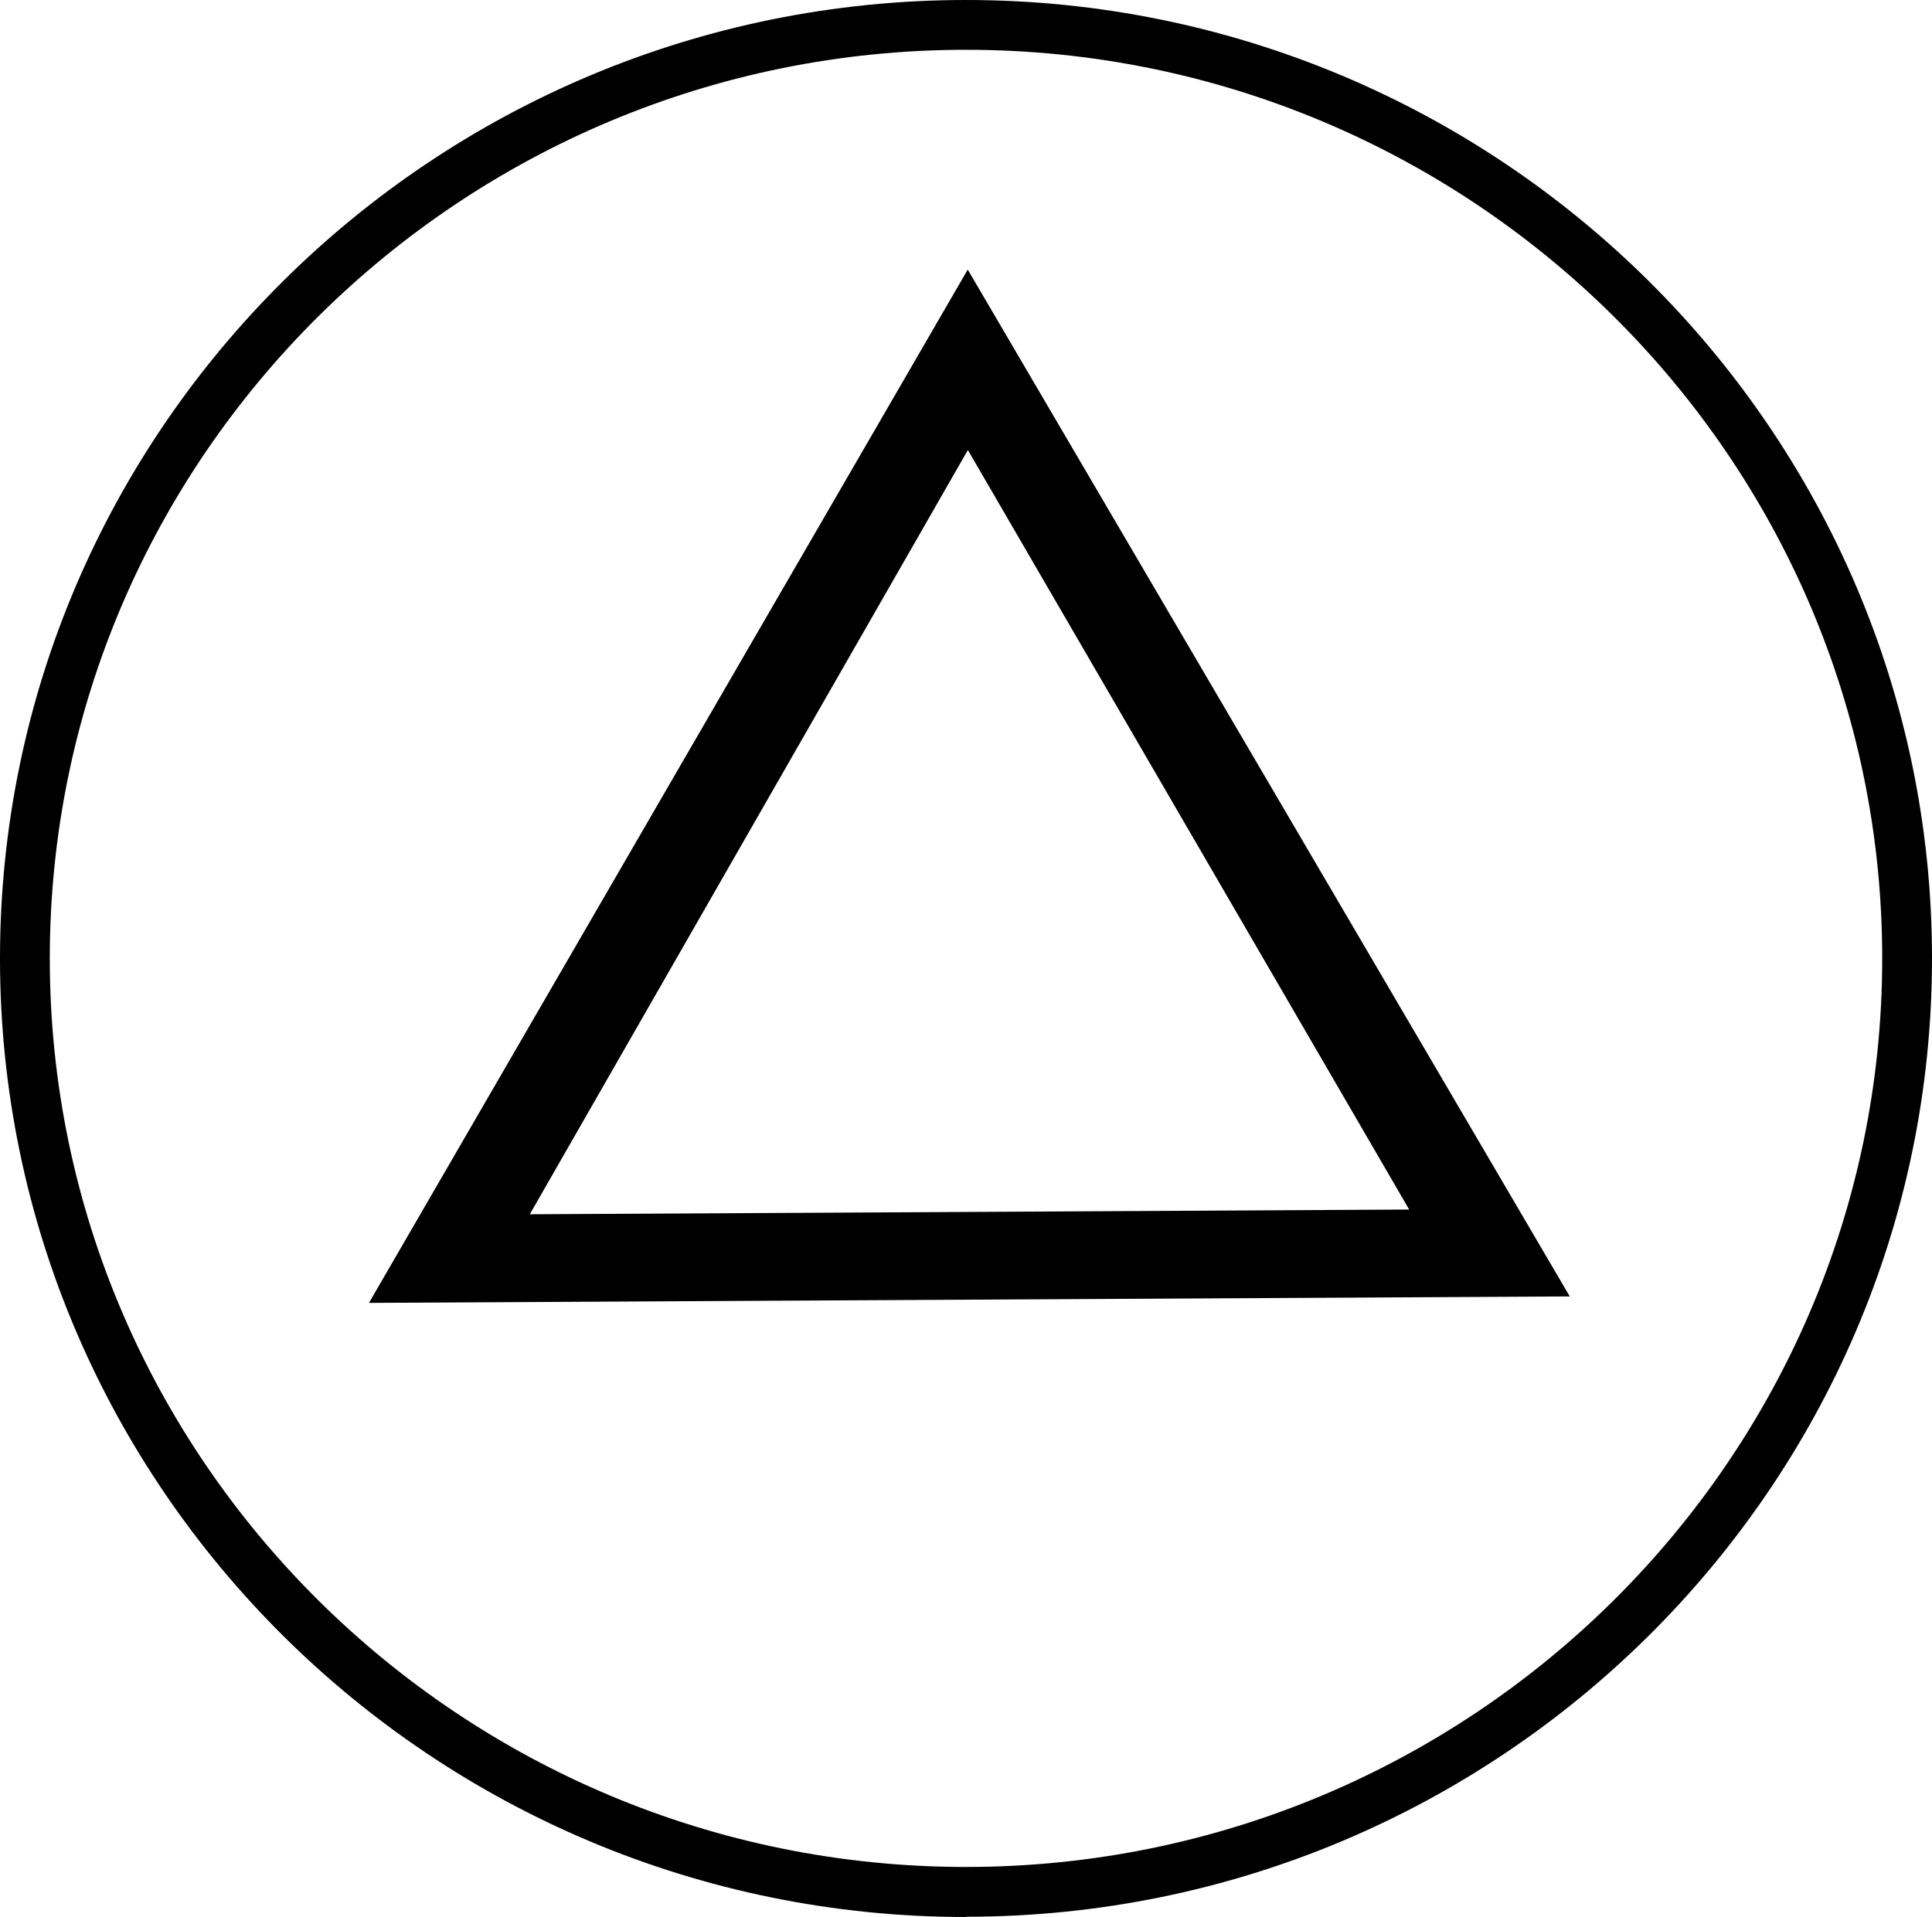
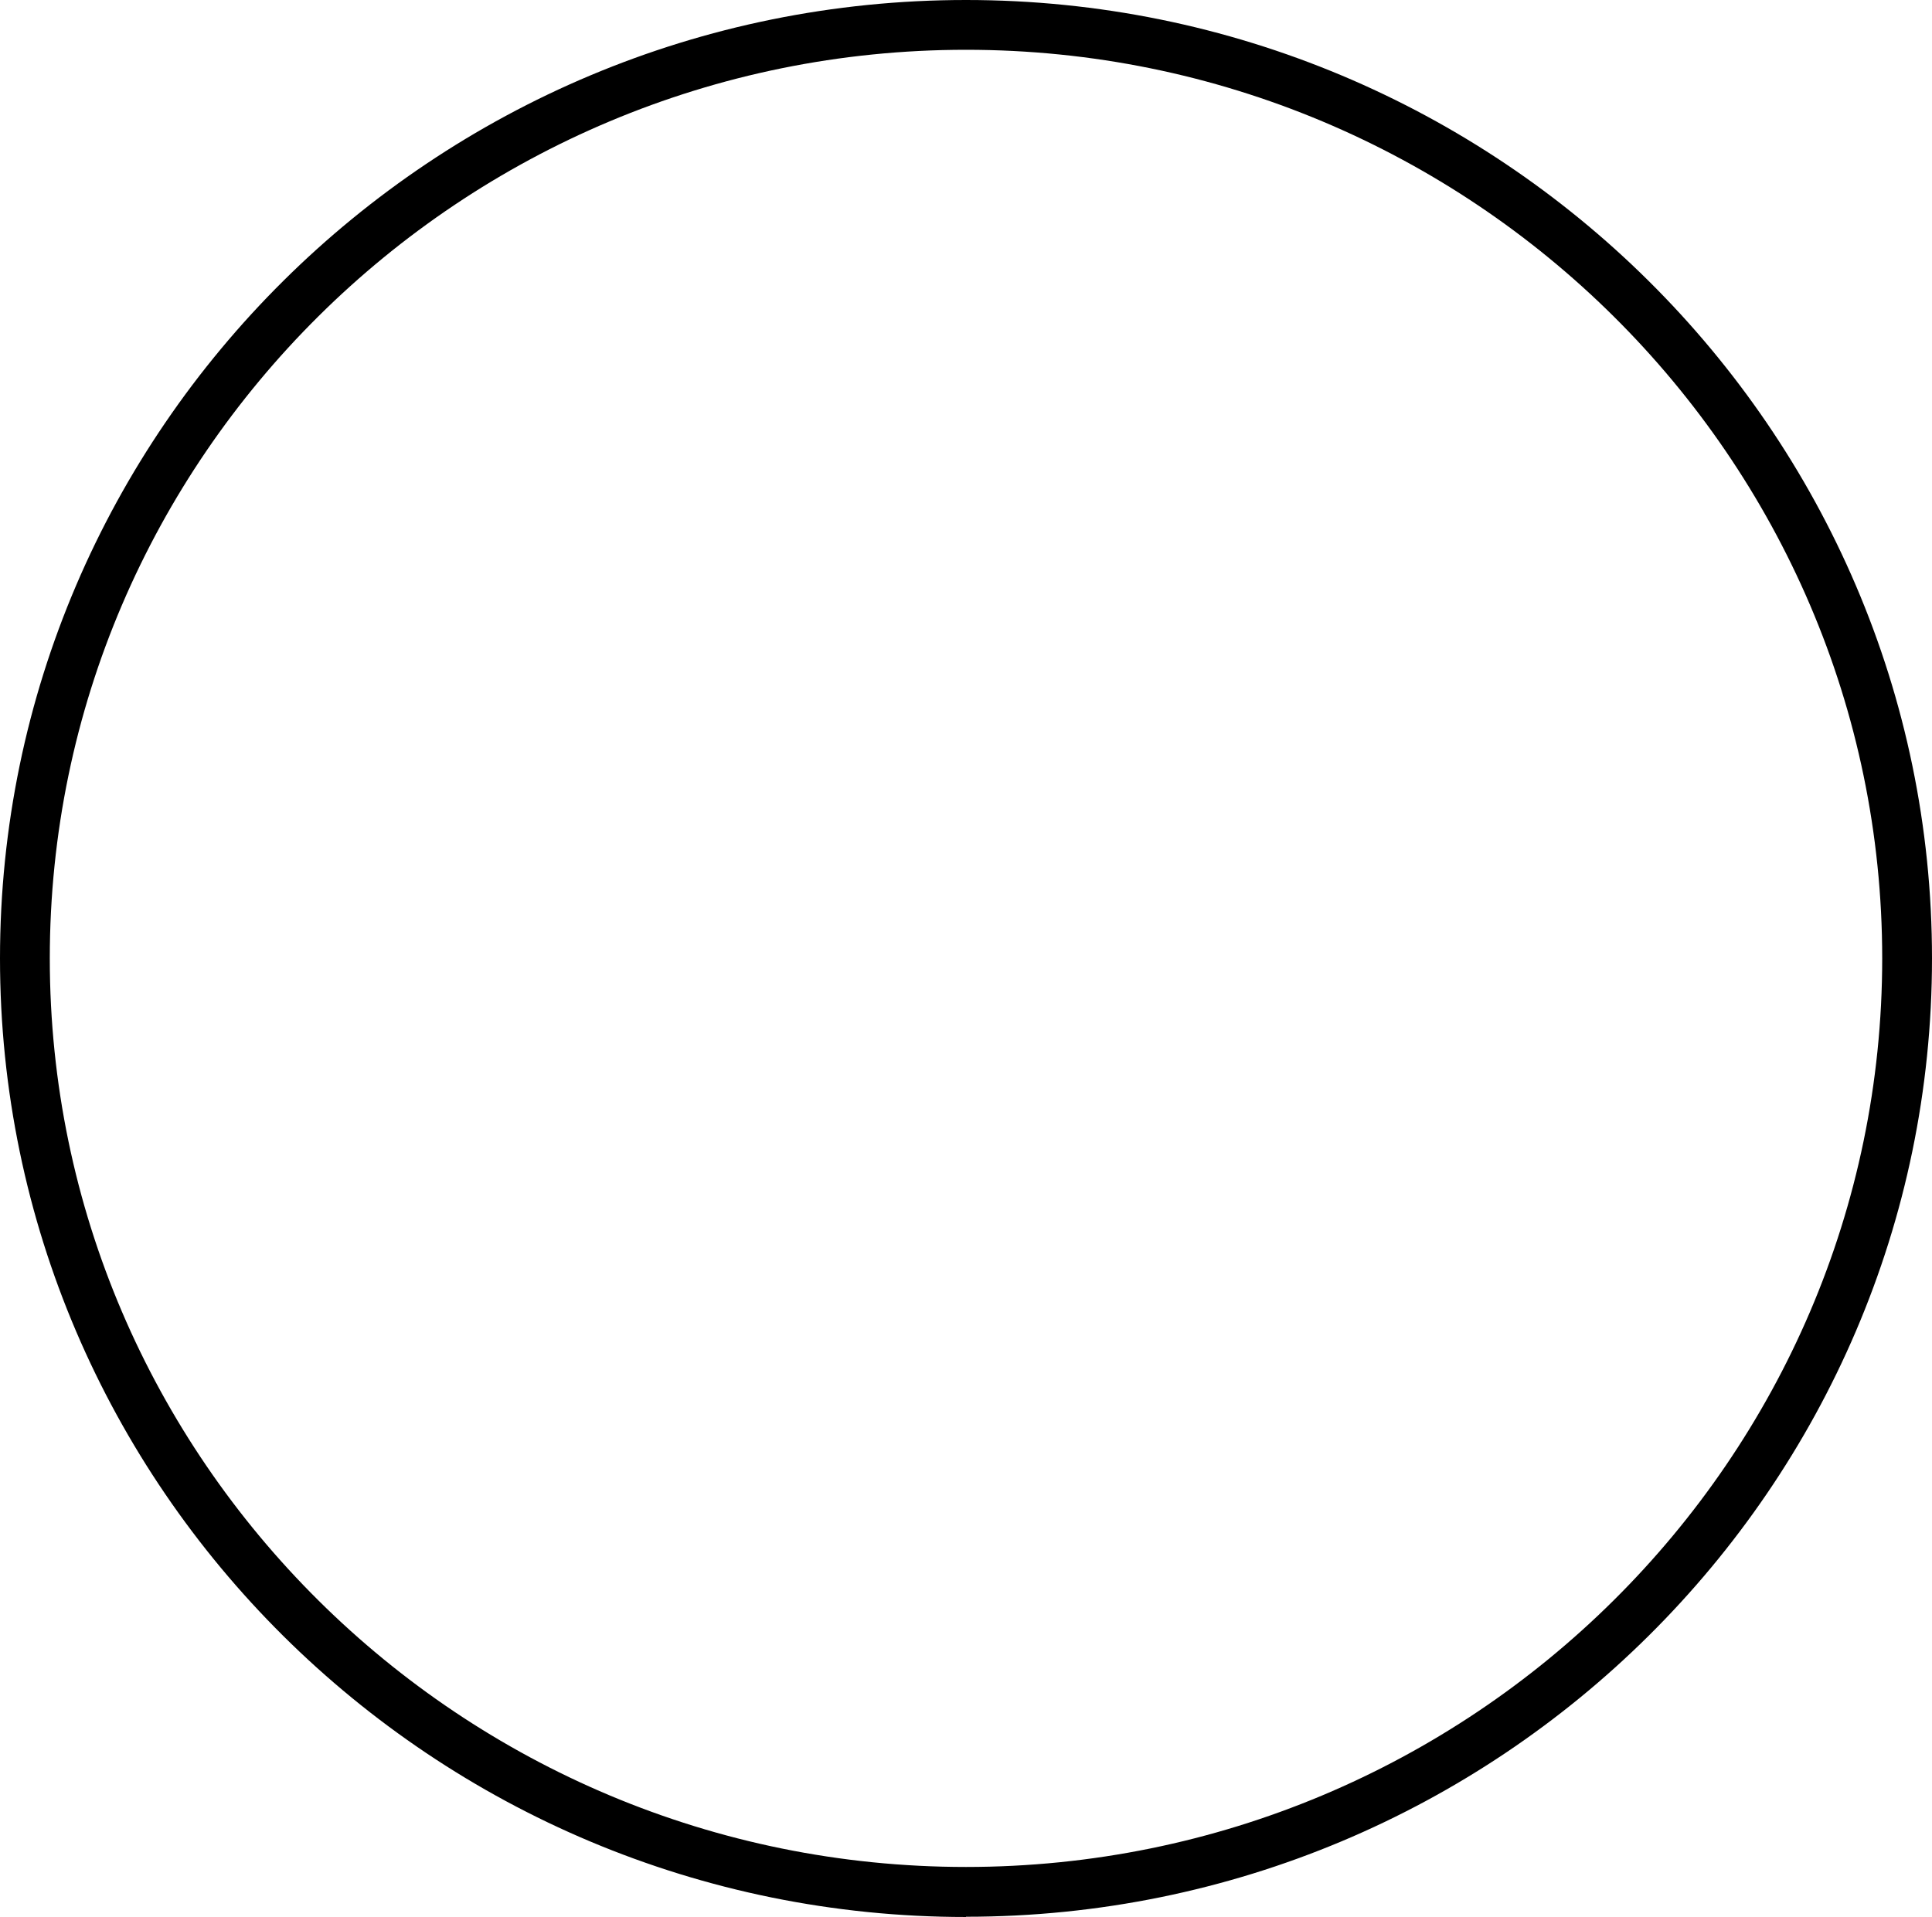
<svg xmlns="http://www.w3.org/2000/svg" id="_レイヤー_2" data-name="レイヤー 2" viewBox="0 0 77.6 77.01">
  <g id="DualSense_Buttons">
    <g>
-       <path d="M38.87,10.83L14.82,52.34l48.23-.26L38.87,10.83ZM38.87,18.07l17.73,30.52-35.32.19,17.6-30.71Z" />
      <path d="M38.8,77.01C17.41,77.01,0,59.74,0,38.5S17.41,0,38.8,0s38.8,17.27,38.8,38.5-17.41,38.5-38.8,38.5ZM38.8,2C18.51,2,2,18.38,2,38.5s16.51,36.5,36.8,36.5,36.8-16.38,36.8-36.5S59.09,2,38.8,2Z" />
    </g>
  </g>
</svg>